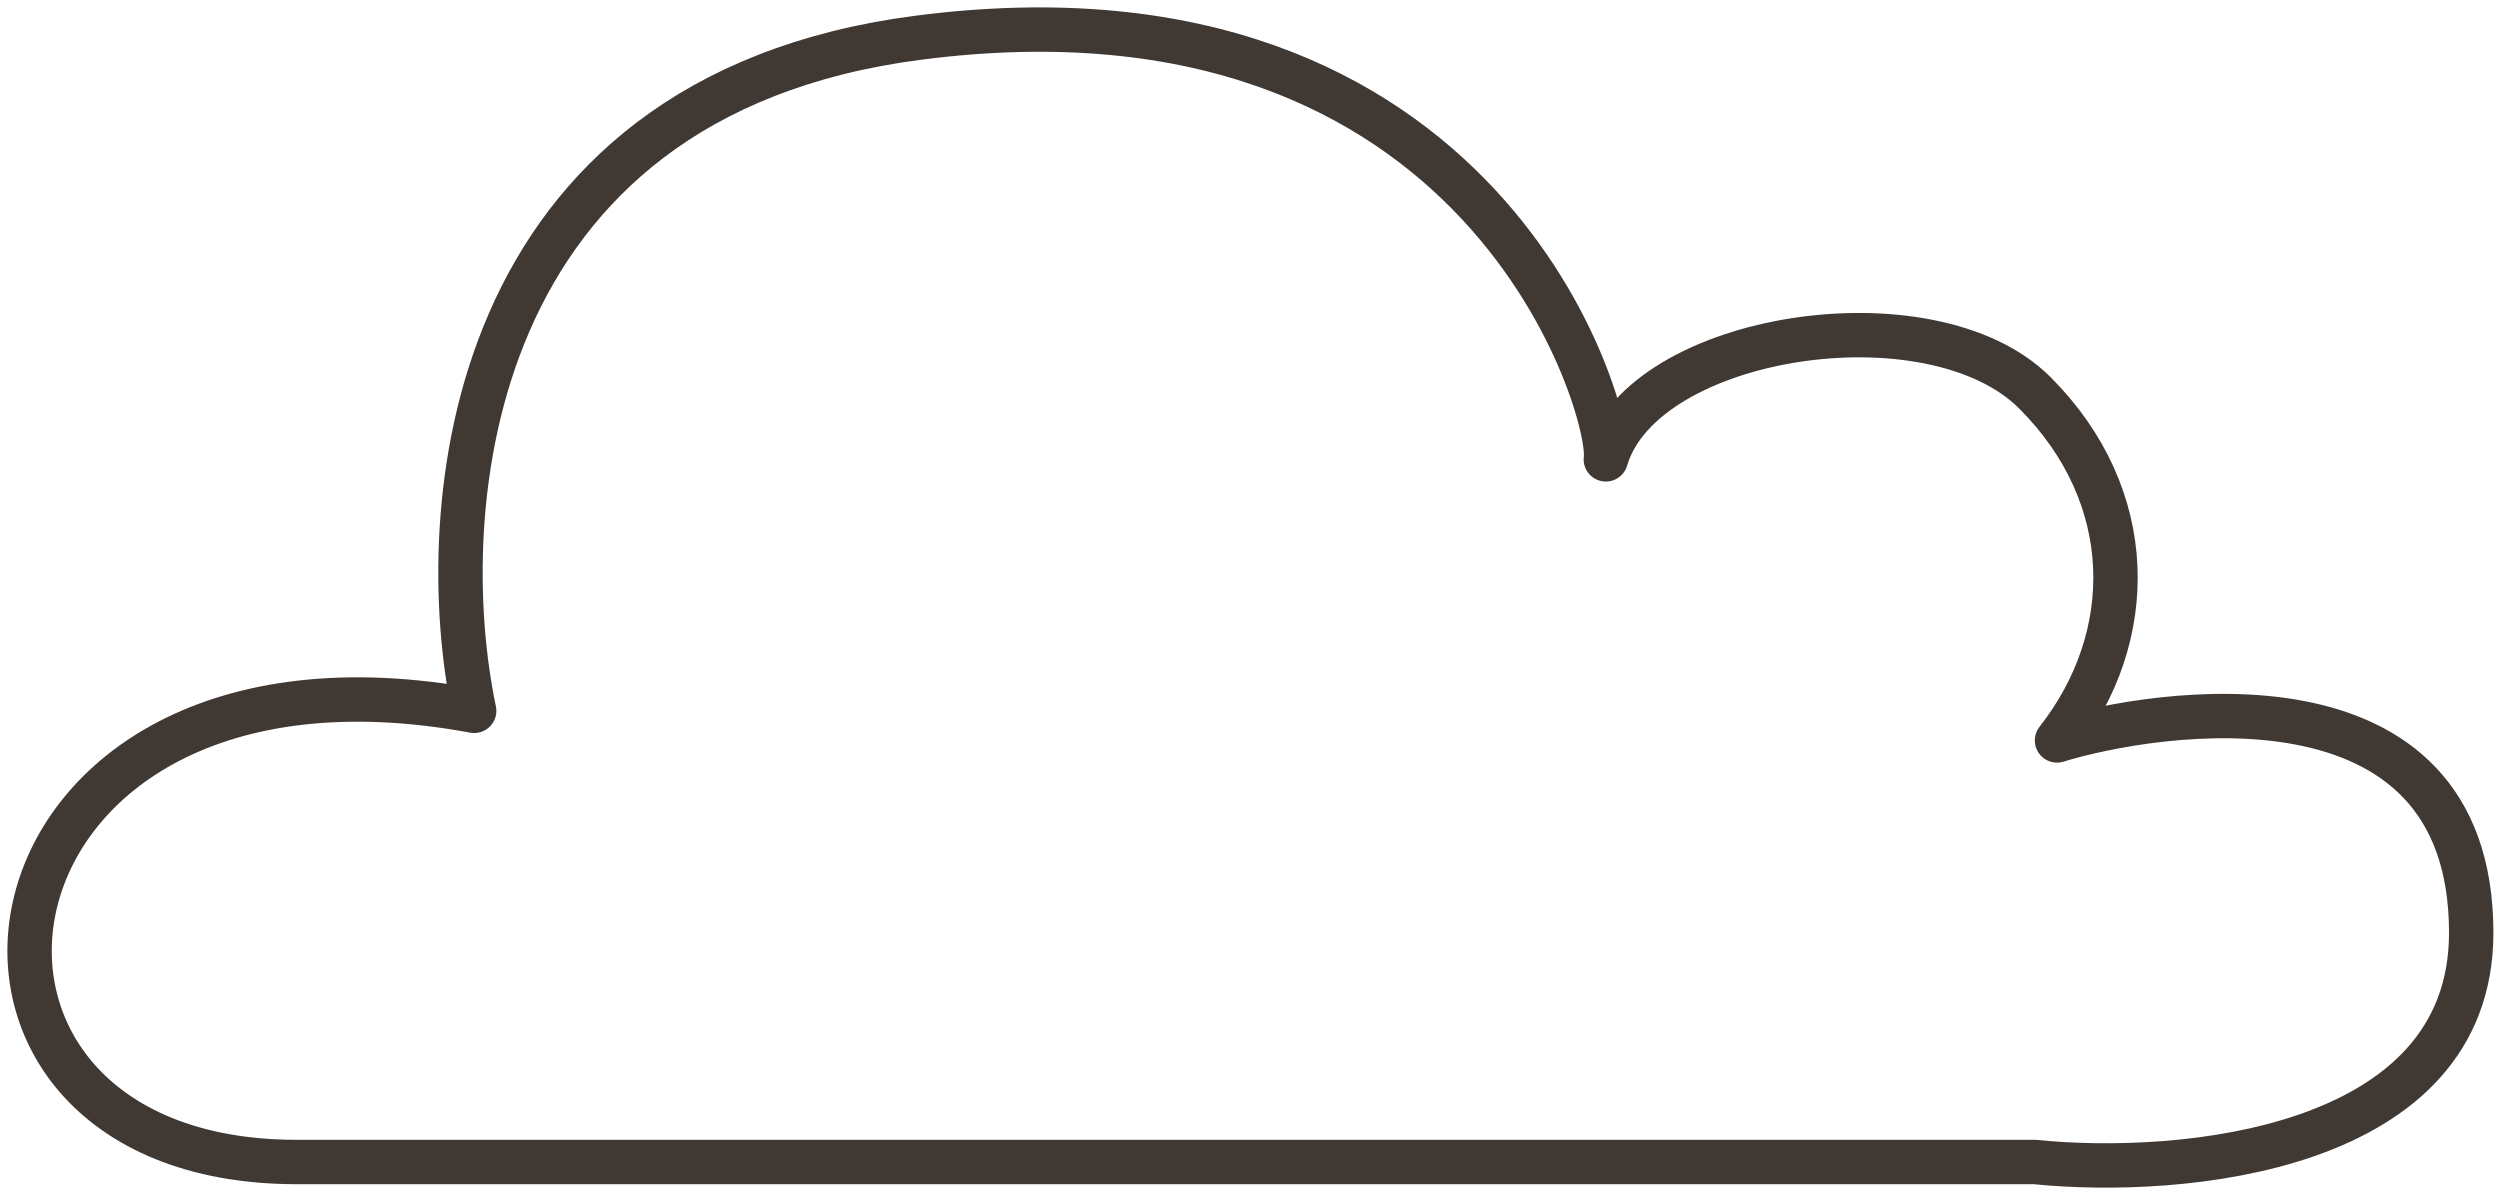
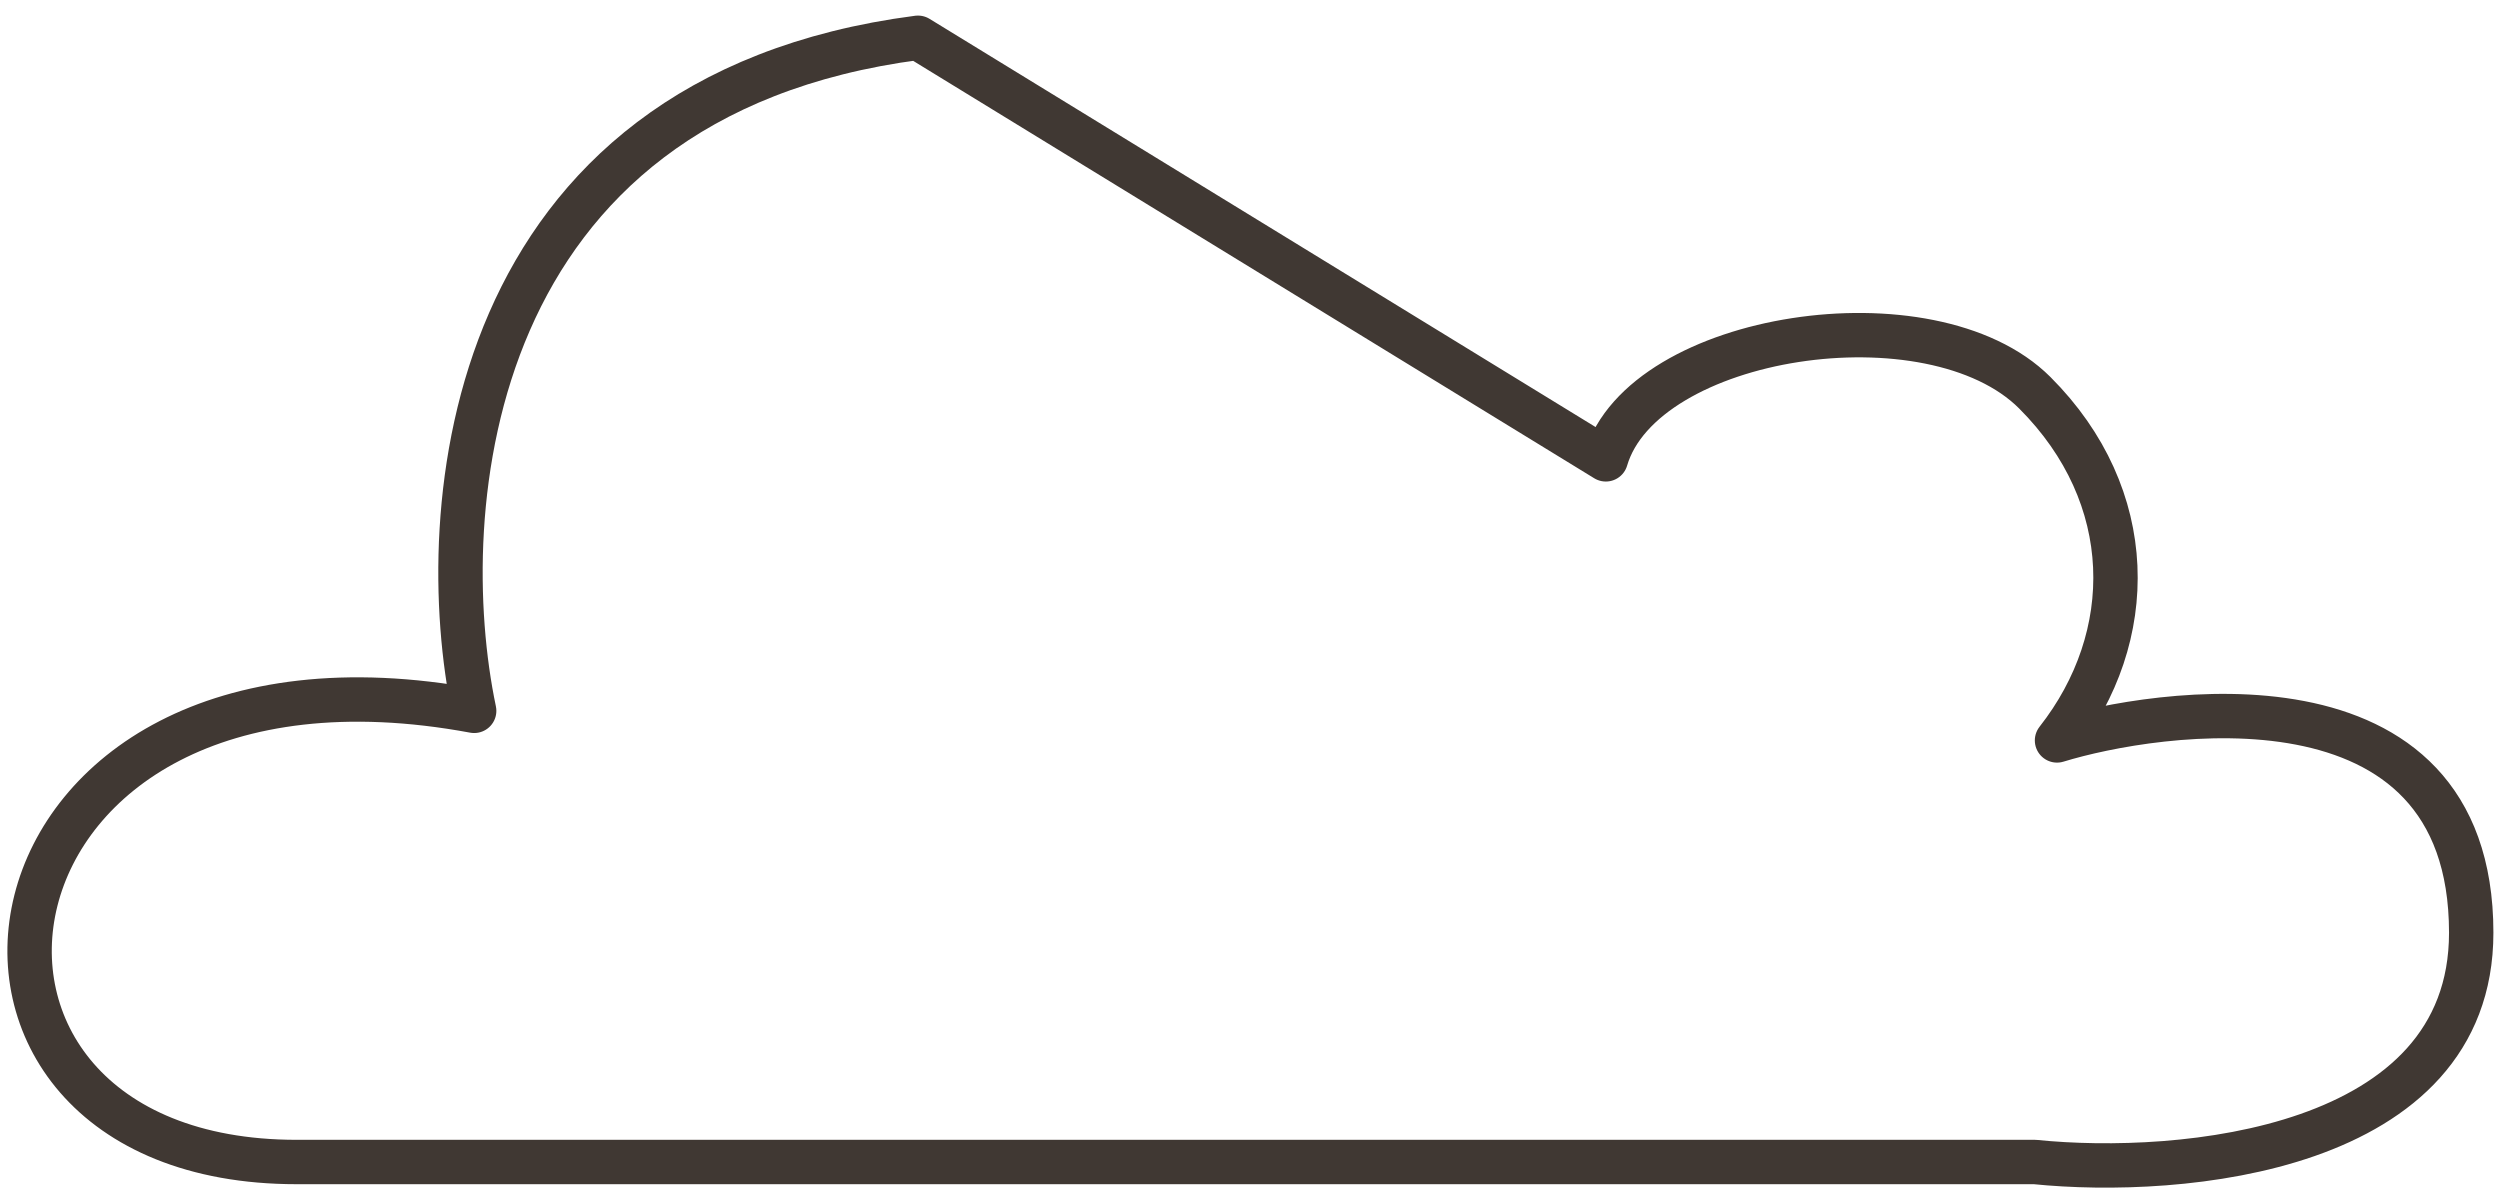
<svg xmlns="http://www.w3.org/2000/svg" width="169" height="81" viewBox="0 0 169 81" fill="none">
-   <path d="M62.054 2.553C31.254 6.553 29.221 34.553 32.054 48.053C-2.946 41.553 -7.946 78.552 20.054 78.552H137.554C147.388 79.552 167.054 77.853 167.054 63.053C167.054 44.553 145.554 48.053 139.054 50.053C144.554 43.053 144.554 33.553 137.554 26.552C130.554 19.552 111.054 22.552 108.554 31.052C109.054 28.052 100.554 -2.447 62.054 2.553Z" stroke="#403833" stroke-width="3" stroke-linejoin="round" />
+   <path d="M62.054 2.553C31.254 6.553 29.221 34.553 32.054 48.053C-2.946 41.553 -7.946 78.552 20.054 78.552H137.554C147.388 79.552 167.054 77.853 167.054 63.053C167.054 44.553 145.554 48.053 139.054 50.053C144.554 43.053 144.554 33.553 137.554 26.552C130.554 19.552 111.054 22.552 108.554 31.052Z" stroke="#403833" stroke-width="3" stroke-linejoin="round" />
</svg>